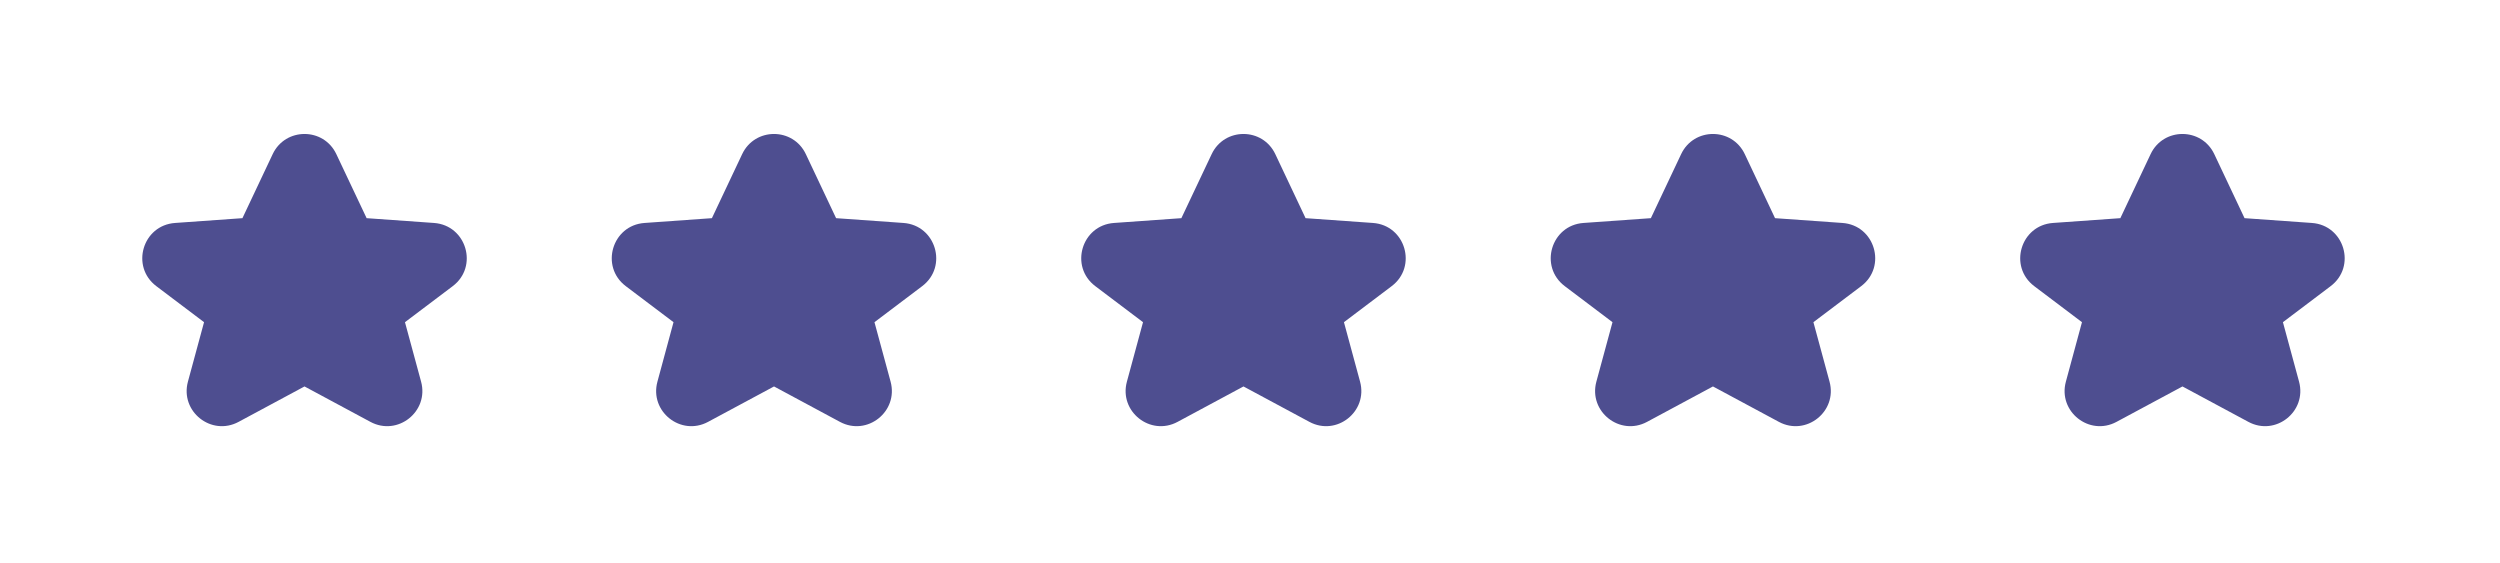
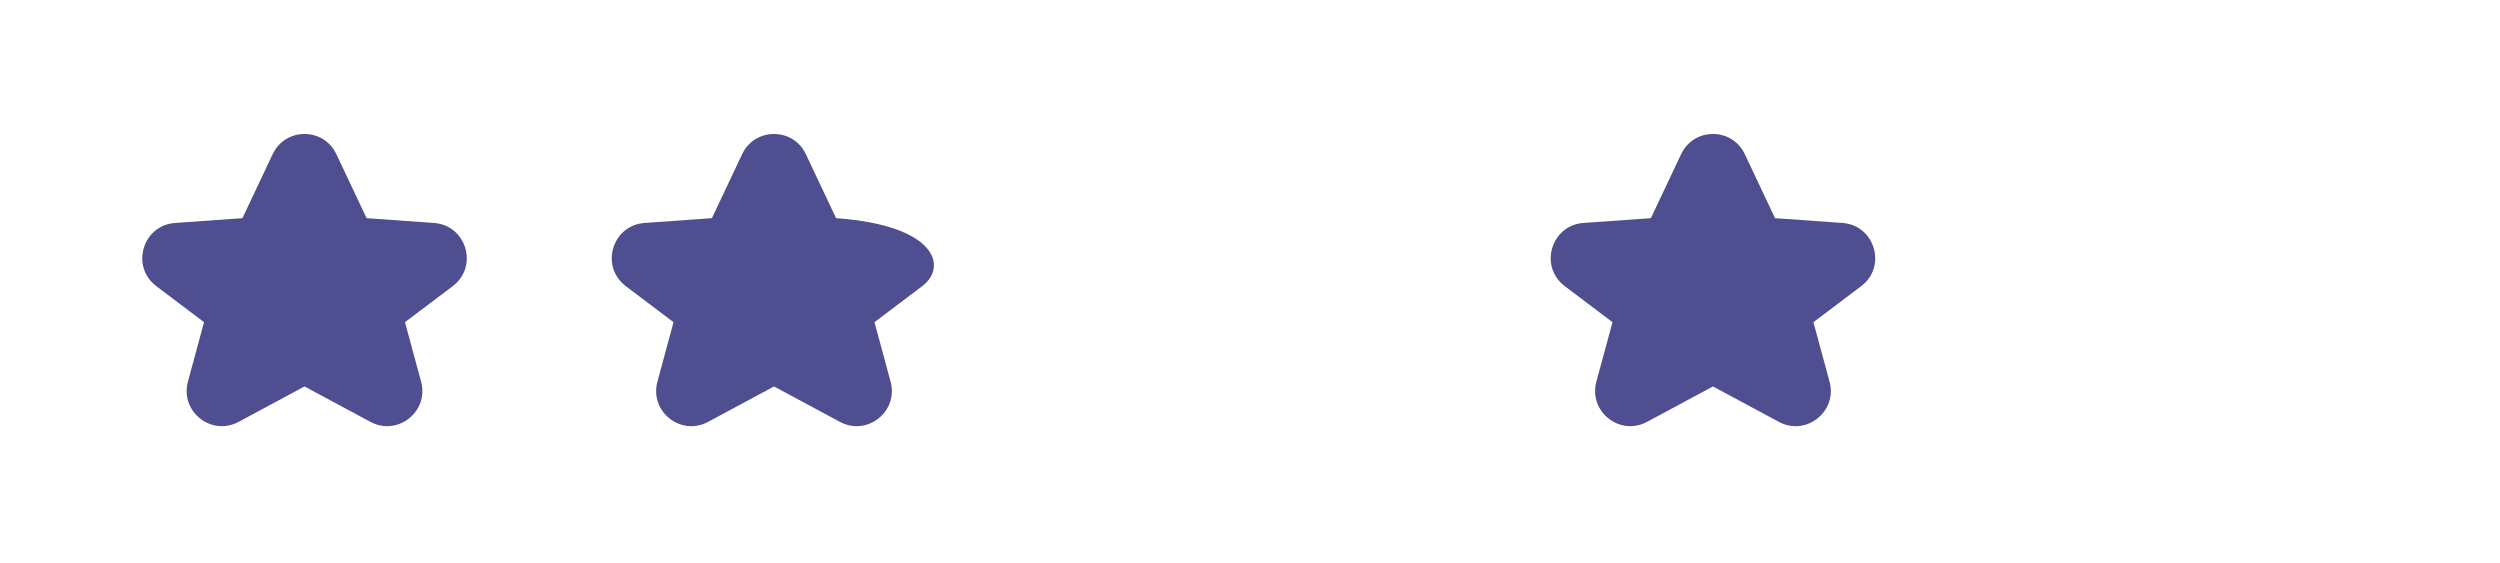
<svg xmlns="http://www.w3.org/2000/svg" width="71" height="16" viewBox="0 0 71 16" fill="none">
  <path d="M8.648 10.975L6.776 11.981C6.003 12.397 5.108 11.686 5.337 10.839L5.795 9.15L4.44 8.127C3.702 7.571 4.049 6.397 4.972 6.332L6.885 6.196L7.744 4.378C8.105 3.614 9.192 3.614 9.552 4.378L10.412 6.196L12.325 6.332C13.247 6.397 13.595 7.571 12.857 8.127L11.501 9.15L11.959 10.839C12.189 11.686 11.293 12.397 10.52 11.981L8.648 10.975Z" fill="#4E4E90" />
-   <path d="M21.982 10.975L20.109 11.981C19.336 12.397 18.441 11.686 18.671 10.839L19.128 9.15L17.773 8.127C17.035 7.571 17.383 6.397 18.305 6.332L20.218 6.196L21.077 4.378C21.438 3.614 22.525 3.614 22.886 4.378L23.745 6.196L25.658 6.332C26.58 6.397 26.928 7.571 26.19 8.127L24.835 9.15L25.293 10.839C25.522 11.686 24.627 12.397 23.854 11.981L21.982 10.975Z" fill="#4E4E90" />
-   <path d="M35.315 10.975L33.443 11.981C32.67 12.397 31.774 11.686 32.004 10.839L32.462 9.15L31.107 8.127C30.368 7.571 30.716 6.397 31.638 6.332L33.551 6.196L34.411 4.378C34.772 3.614 35.858 3.614 36.219 4.378L37.078 6.196L38.992 6.332C39.914 6.397 40.261 7.571 39.523 8.127L38.168 9.15L38.626 10.839C38.855 11.686 37.96 12.397 37.187 11.981L35.315 10.975Z" fill="#4E4E90" />
+   <path d="M21.982 10.975L20.109 11.981C19.336 12.397 18.441 11.686 18.671 10.839L19.128 9.15L17.773 8.127C17.035 7.571 17.383 6.397 18.305 6.332L20.218 6.196L21.077 4.378C21.438 3.614 22.525 3.614 22.886 4.378L23.745 6.196C26.58 6.397 26.928 7.571 26.19 8.127L24.835 9.15L25.293 10.839C25.522 11.686 24.627 12.397 23.854 11.981L21.982 10.975Z" fill="#4E4E90" />
  <path d="M48.648 10.975L46.776 11.981C46.003 12.397 45.108 11.686 45.337 10.839L45.795 9.15L44.44 8.127C43.702 7.571 44.049 6.397 44.971 6.332L46.885 6.196L47.744 4.378C48.105 3.614 49.191 3.614 49.552 4.378L50.411 6.196L52.325 6.332C53.247 6.397 53.595 7.571 52.857 8.127L51.501 9.15L51.959 10.839C52.189 11.686 51.293 12.397 50.52 11.981L48.648 10.975Z" fill="#4E4E90" />
-   <path d="M61.982 10.975L60.109 11.981C59.336 12.397 58.441 11.686 58.671 10.839L59.128 9.15L57.773 8.127C57.035 7.571 57.383 6.397 58.305 6.332L60.218 6.196L61.077 4.378C61.438 3.614 62.525 3.614 62.886 4.378L63.745 6.196L65.658 6.332C66.58 6.397 66.928 7.571 66.19 8.127L64.835 9.15L65.293 10.839C65.522 11.686 64.627 12.397 63.854 11.981L61.982 10.975Z" fill="#4E4E90" />
</svg>